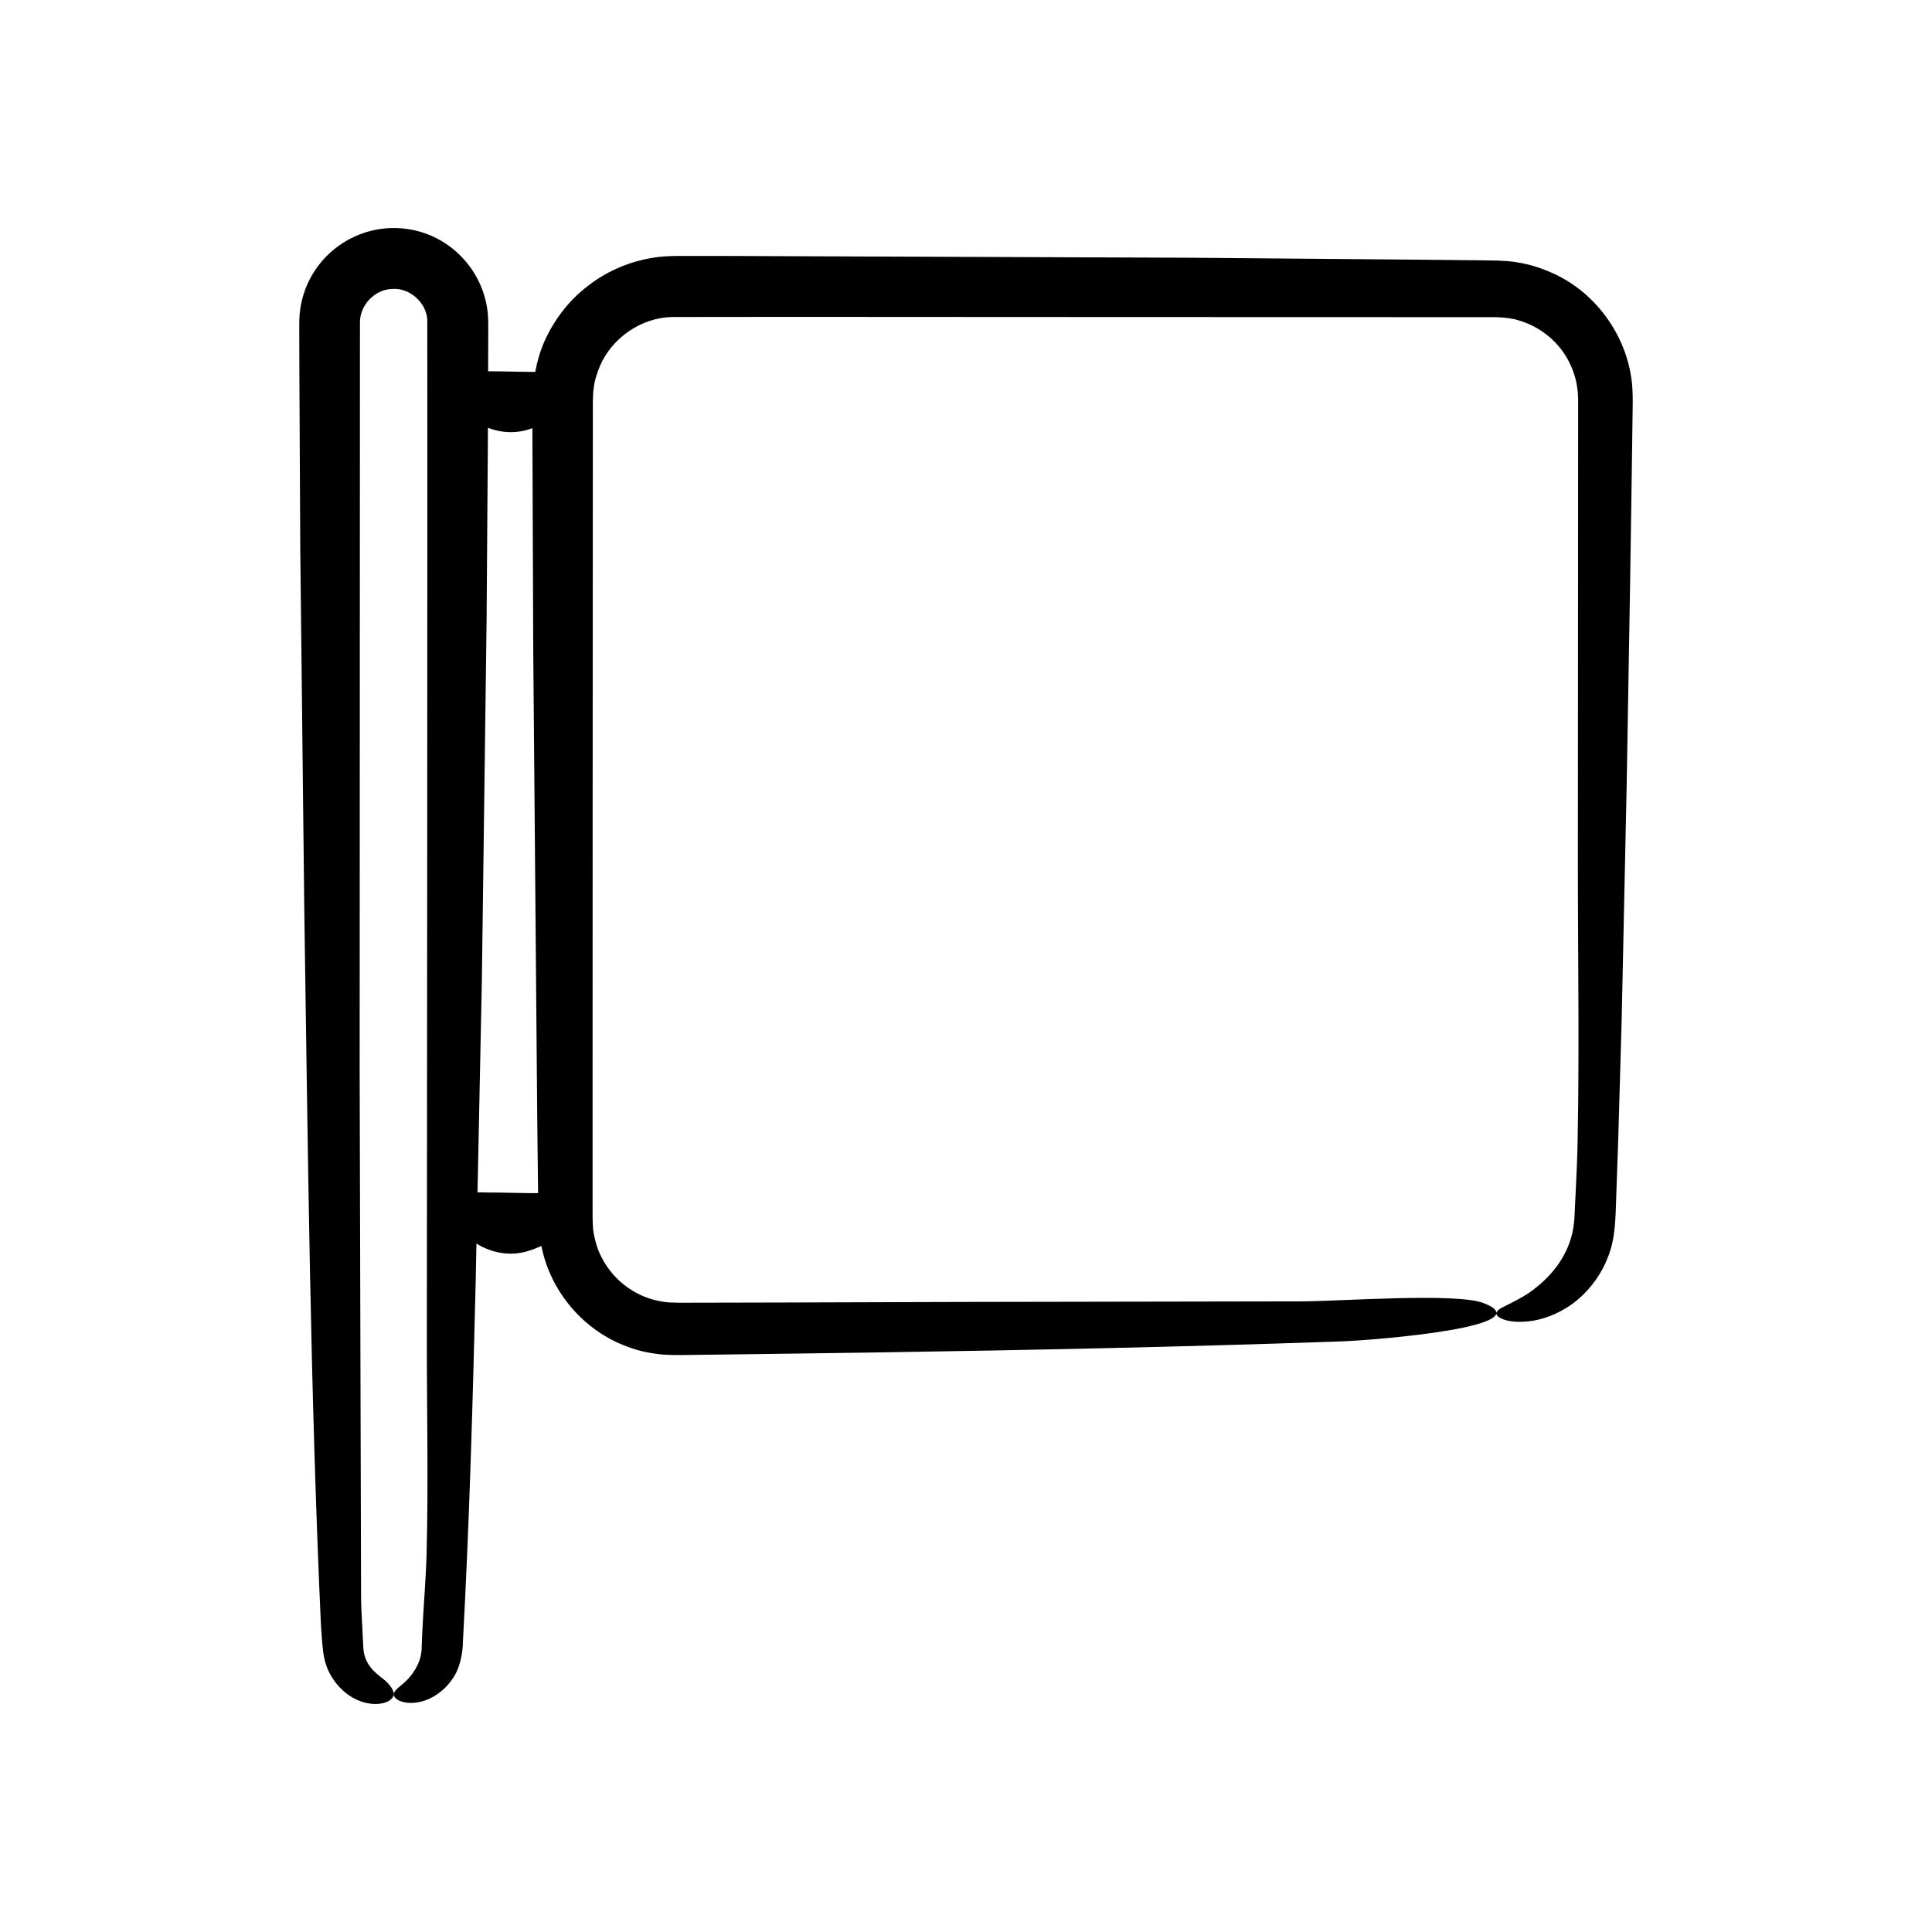
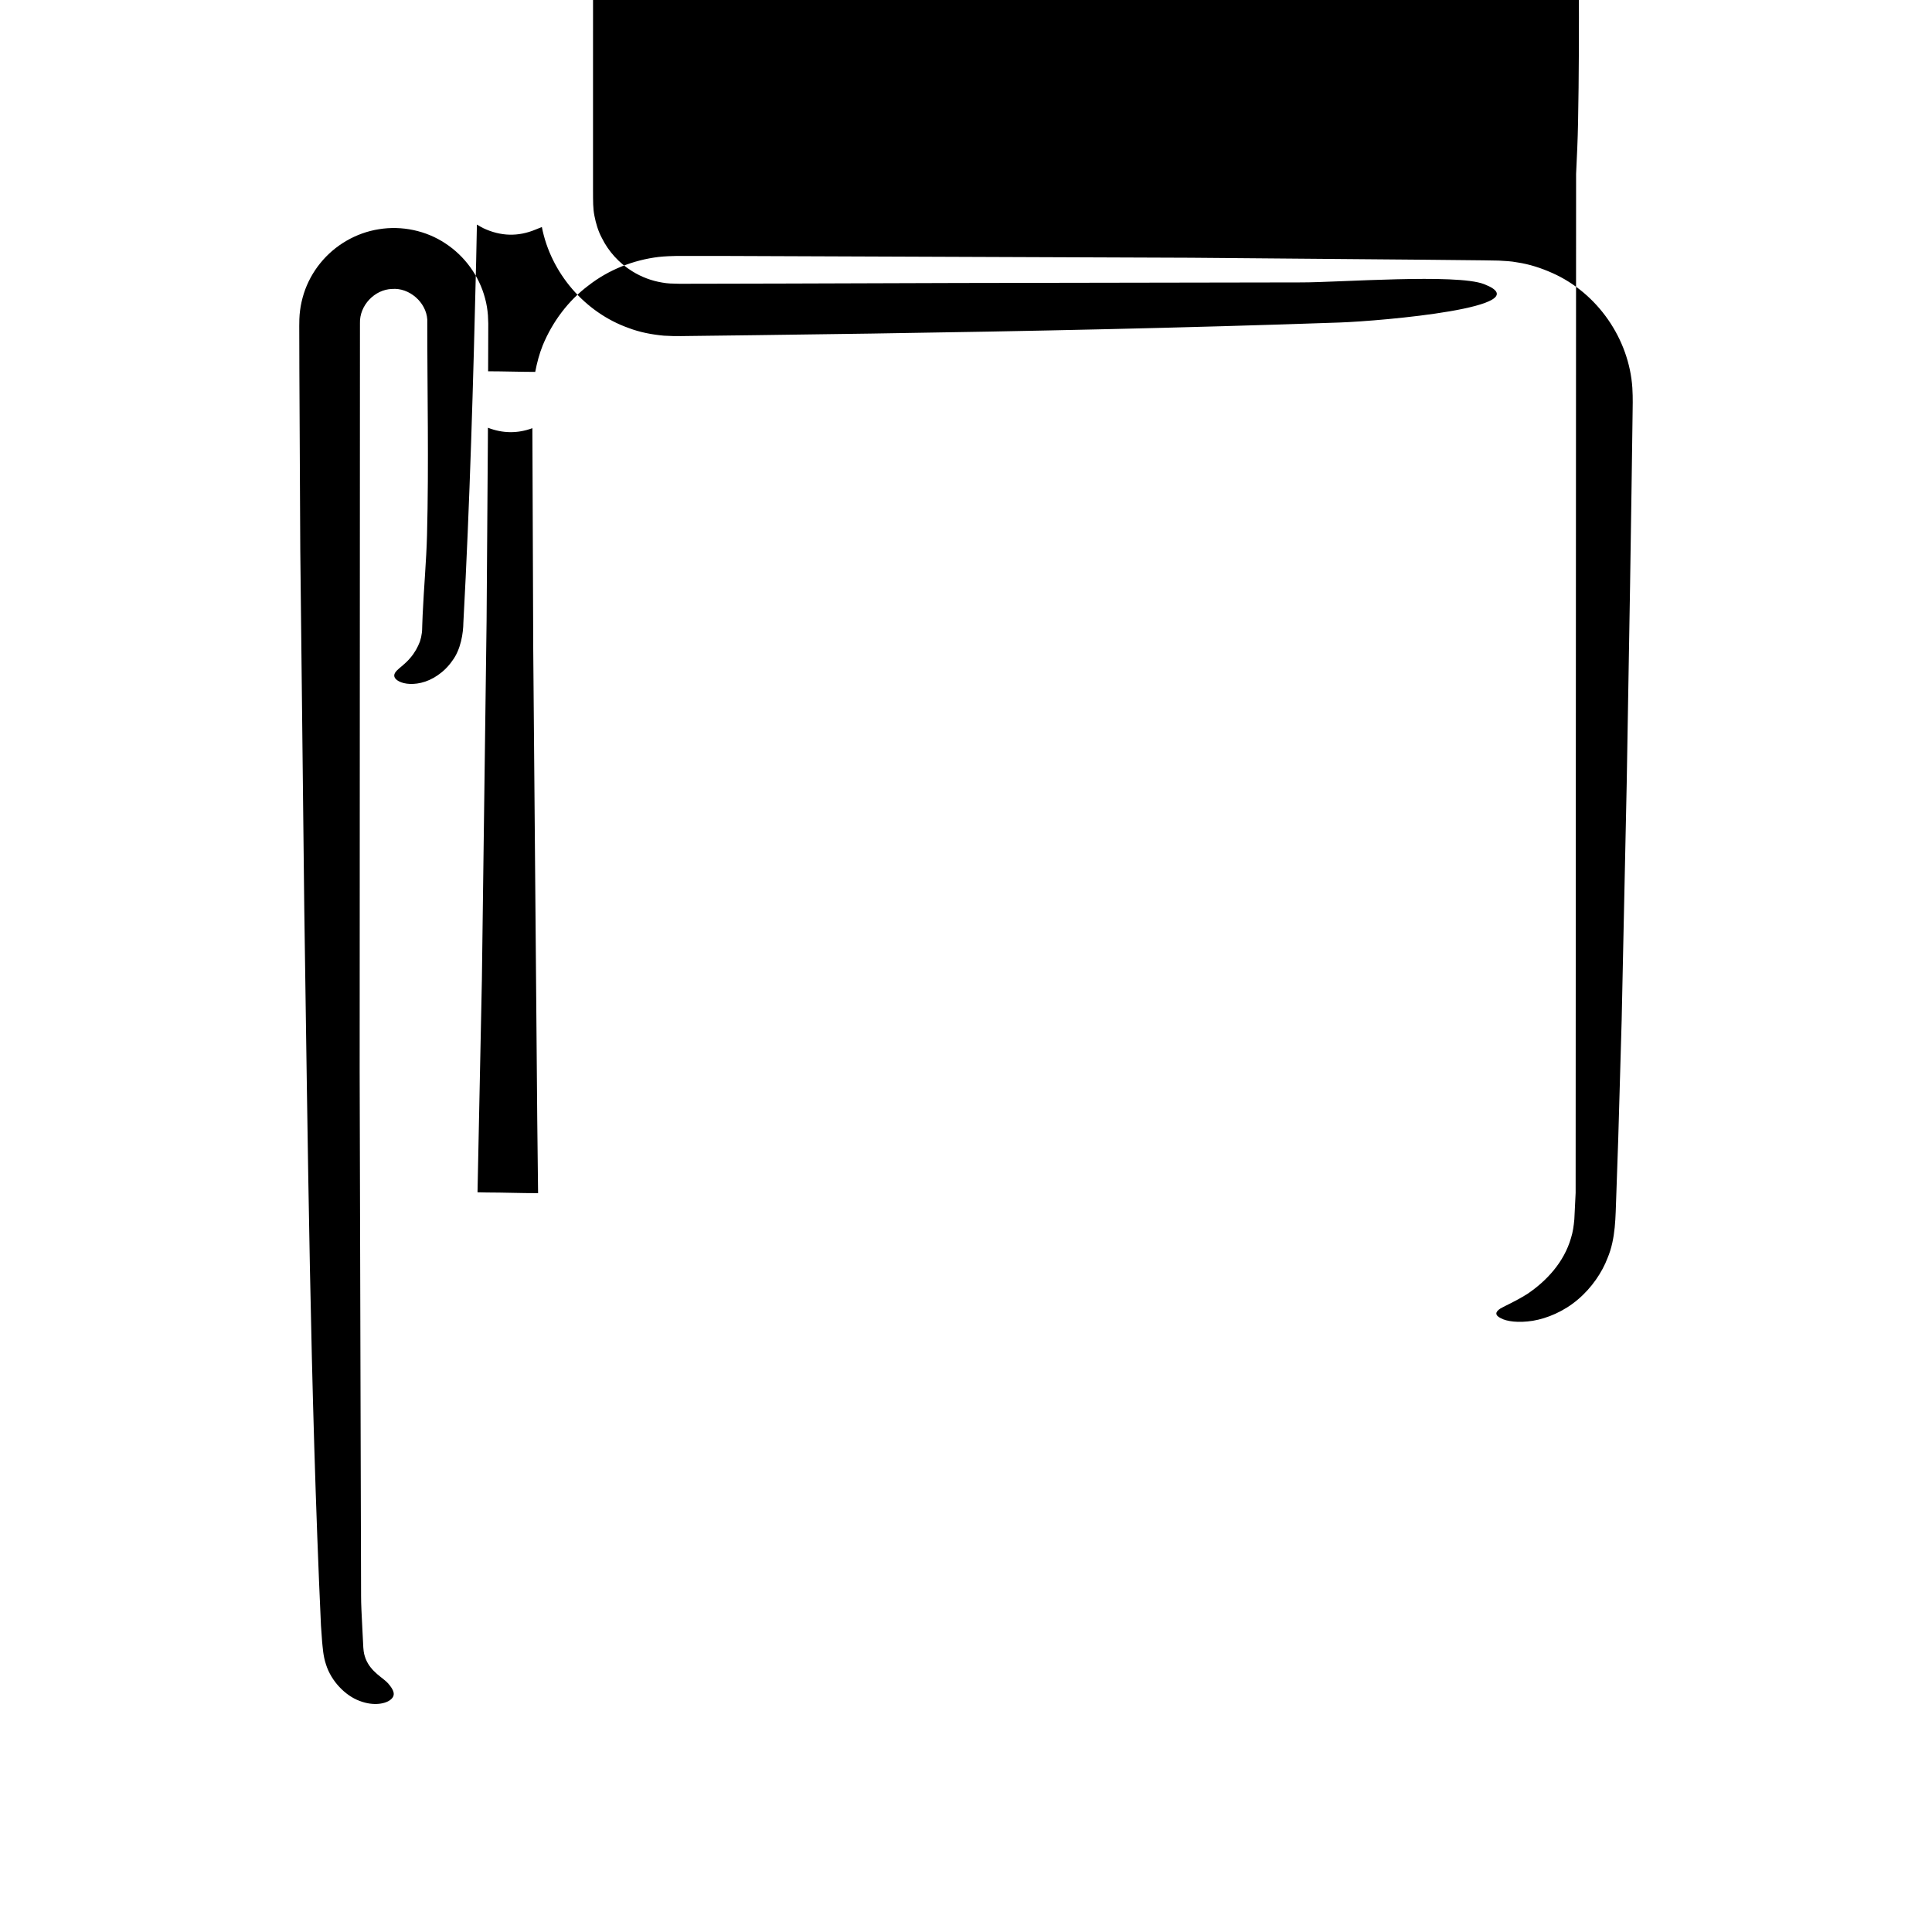
<svg xmlns="http://www.w3.org/2000/svg" fill="#000000" width="800px" height="800px" version="1.1" viewBox="144 144 512 512">
-   <path d="m561.56 460.12c-0.113 2.32-0.227 4.66-0.344 7.012-0.164 1.812-0.383 3.363-0.887 4.965-1.844 6.387-6.453 11.371-11.598 14.832-3.285 2.043-5.758 3.066-7.055 3.809-1.555 0.977-1.48 1.859 0.09 2.617 1.555 0.848 4.629 1.27 8.457 0.664 3.793-0.625 8.273-2.504 11.914-5.621 3.66-3.074 6.445-7.211 7.875-10.996 2.215-5.215 2.098-11.121 2.305-16.102l0.539-15.617c0.301-10.418 0.602-20.852 0.902-31.289 0.445-20.879 0.891-41.789 1.336-62.695l0.887-52.16 0.395-26.086 0.184-13.047 0.09-6.523c0.02-2.191 0.113-4.172-0.059-7.102-0.855-12.957-9.215-25.086-21.18-30.418-2.973-1.324-6.113-2.363-9.355-2.832-1.613-0.316-3.246-0.379-4.879-0.469l-4.016-0.07-15.535-0.16-62.152-0.527-124.34-0.477-7.773-0.004h-3.887c-1.348 0.02-3.289 0.09-4.891 0.266-6.731 0.809-13.254 3.394-18.586 7.535-5.402 4.043-9.578 9.637-12.16 15.879-0.914 2.273-1.531 4.648-1.996 7.055-4.164-0.012-8.324-0.156-12.484-0.164l0.02-5.238 0.016-5.941 0.004-1.484-0.086-2.16c-0.121-1.523-0.355-3.055-0.77-4.531-1.574-5.957-5.398-11.191-10.512-14.535-5.098-3.398-11.555-4.754-17.598-3.762-6.098 0.949-11.723 4.25-15.547 8.996-1.926 2.367-3.418 5.102-4.359 8.027-0.457 1.465-0.812 2.969-1 4.492-0.203 1.406-0.23 3.371-0.219 4.106l0.031 11.887 0.242 47.543 1.059 95.062c0.957 63.117 1.547 127.08 4.422 189.92 0.078 1.066 0.18 2.512 0.301 4.199 0.164 1.562 0.27 3.844 1.023 6.094 1.398 4.496 5.156 8.305 8.91 9.684 3.789 1.469 7.07 0.734 8.305-0.402 1.336-1.152 0.75-2.488-0.699-4.184-1.262-1.504-4.582-3-5.992-6.57-0.344-0.973-0.516-1.473-0.625-2.977-0.094-1.863-0.188-3.676-0.273-5.371-0.176-3.391-0.324-6.309-0.32-8.215l-0.375-139.15 0.078-198.21c-0.156-4.754 3.918-8.969 8.496-9.098 4.574-0.391 9.043 3.523 9.348 8.082l0.012 48.871-0.035 99.105-0.094 122.06c-0.016 18.957 0.422 38.238-0.07 57.16-0.172 6.668-0.832 13.926-1.16 21.129l-0.105 2.699-0.039 1.344-0.062 0.695c-0.094 0.801-0.266 1.562-0.512 2.32-0.562 1.473-1.359 2.949-2.508 4.289-1.414 1.707-2.844 2.59-3.606 3.402-0.934 0.945-0.973 1.832 0.148 2.613 1.086 0.777 3.402 1.316 6.289 0.633 2.859-0.652 6.117-2.715 8.262-5.848 2.266-2.977 2.902-7.391 2.926-10.086 1.723-31.777 2.621-63.762 3.387-95.742l0.199-9.754c0.566 0.328 1.129 0.691 1.695 0.957 4.609 2.172 9.23 2.297 13.84 0.371 0.559-0.234 1.117-0.445 1.68-0.672 2.379 12.195 11.387 22.641 22.98 26.75 2.996 1.148 6.18 1.742 9.352 2.039 3.457 0.211 5.688 0.066 8.359 0.062l15.562-0.191 31.129-0.43c41.5-0.625 82.953-1.492 124.04-2.93 11.168-0.391 53.898-4.133 38.246-10.18-7.301-2.82-38.387-0.438-48.371-0.449l-90.98 0.156-45.488 0.145-22.746 0.051-5.688 0.008c-1.895-0.039-2.992-0.043-4.492-0.316-2.805-0.457-5.516-1.477-7.941-2.988-3.465-2.125-6.348-5.289-8.117-8.934-0.957-1.801-1.52-3.769-1.914-5.75-0.406-2.016-0.355-3.816-0.375-6.793v-32.398l0.016-64.797 0.031-64.797 0.02-32.398 0.008-16.199 0.004-4.051c0.109-1.039 0.016-2.047 0.238-3.043 0.207-2.016 0.883-3.941 1.648-5.809 3.227-7.488 10.996-12.789 19.09-12.953l32.121-0.031 64.797 0.035 64.797 0.023 48.598 0.012h8.098c2.035 0.094 4.039 0.246 5.965 0.855 4.734 1.383 9.059 4.414 11.879 8.535 1.41 2.051 2.461 4.328 3.106 6.711 0.359 1.184 0.512 2.418 0.668 3.641l0.094 1.859 0.004 2.461-0.023 39.902-0.047 79.809c-0.016 24.793 0.422 50.004-0.07 74.746-0.078 4.359-0.289 8.914-0.516 13.551zm-288.62-0.102c-0.797-0.016-1.598-0.035-2.394-0.051l1.16-56.449 1.246-95.051 0.336-47.539 0.016-3.57c3.926 1.512 7.856 1.566 11.781 0.113l0.23 58.809c0.352 41.441 0.707 82.883 1.059 124.31l0.176 15.488 0.047 4.121c-4.559 0.012-9.109-0.18-13.656-0.18z" />
+   <path d="m561.56 460.12c-0.113 2.32-0.227 4.66-0.344 7.012-0.164 1.812-0.383 3.363-0.887 4.965-1.844 6.387-6.453 11.371-11.598 14.832-3.285 2.043-5.758 3.066-7.055 3.809-1.555 0.977-1.48 1.859 0.09 2.617 1.555 0.848 4.629 1.27 8.457 0.664 3.793-0.625 8.273-2.504 11.914-5.621 3.66-3.074 6.445-7.211 7.875-10.996 2.215-5.215 2.098-11.121 2.305-16.102l0.539-15.617c0.301-10.418 0.602-20.852 0.902-31.289 0.445-20.879 0.891-41.789 1.336-62.695l0.887-52.16 0.395-26.086 0.184-13.047 0.09-6.523c0.02-2.191 0.113-4.172-0.059-7.102-0.855-12.957-9.215-25.086-21.18-30.418-2.973-1.324-6.113-2.363-9.355-2.832-1.613-0.316-3.246-0.379-4.879-0.469l-4.016-0.07-15.535-0.16-62.152-0.527-124.34-0.477-7.773-0.004h-3.887c-1.348 0.02-3.289 0.09-4.891 0.266-6.731 0.809-13.254 3.394-18.586 7.535-5.402 4.043-9.578 9.637-12.16 15.879-0.914 2.273-1.531 4.648-1.996 7.055-4.164-0.012-8.324-0.156-12.484-0.164l0.02-5.238 0.016-5.941 0.004-1.484-0.086-2.16c-0.121-1.523-0.355-3.055-0.77-4.531-1.574-5.957-5.398-11.191-10.512-14.535-5.098-3.398-11.555-4.754-17.598-3.762-6.098 0.949-11.723 4.25-15.547 8.996-1.926 2.367-3.418 5.102-4.359 8.027-0.457 1.465-0.812 2.969-1 4.492-0.203 1.406-0.23 3.371-0.219 4.106l0.031 11.887 0.242 47.543 1.059 95.062c0.957 63.117 1.547 127.08 4.422 189.92 0.078 1.066 0.18 2.512 0.301 4.199 0.164 1.562 0.27 3.844 1.023 6.094 1.398 4.496 5.156 8.305 8.91 9.684 3.789 1.469 7.07 0.734 8.305-0.402 1.336-1.152 0.75-2.488-0.699-4.184-1.262-1.504-4.582-3-5.992-6.57-0.344-0.973-0.516-1.473-0.625-2.977-0.094-1.863-0.188-3.676-0.273-5.371-0.176-3.391-0.324-6.309-0.32-8.215l-0.375-139.15 0.078-198.21c-0.156-4.754 3.918-8.969 8.496-9.098 4.574-0.391 9.043 3.523 9.348 8.082c-0.016 18.957 0.422 38.238-0.07 57.16-0.172 6.668-0.832 13.926-1.16 21.129l-0.105 2.699-0.039 1.344-0.062 0.695c-0.094 0.801-0.266 1.562-0.512 2.32-0.562 1.473-1.359 2.949-2.508 4.289-1.414 1.707-2.844 2.59-3.606 3.402-0.934 0.945-0.973 1.832 0.148 2.613 1.086 0.777 3.402 1.316 6.289 0.633 2.859-0.652 6.117-2.715 8.262-5.848 2.266-2.977 2.902-7.391 2.926-10.086 1.723-31.777 2.621-63.762 3.387-95.742l0.199-9.754c0.566 0.328 1.129 0.691 1.695 0.957 4.609 2.172 9.23 2.297 13.84 0.371 0.559-0.234 1.117-0.445 1.68-0.672 2.379 12.195 11.387 22.641 22.98 26.75 2.996 1.148 6.18 1.742 9.352 2.039 3.457 0.211 5.688 0.066 8.359 0.062l15.562-0.191 31.129-0.43c41.5-0.625 82.953-1.492 124.04-2.93 11.168-0.391 53.898-4.133 38.246-10.18-7.301-2.82-38.387-0.438-48.371-0.449l-90.98 0.156-45.488 0.145-22.746 0.051-5.688 0.008c-1.895-0.039-2.992-0.043-4.492-0.316-2.805-0.457-5.516-1.477-7.941-2.988-3.465-2.125-6.348-5.289-8.117-8.934-0.957-1.801-1.52-3.769-1.914-5.75-0.406-2.016-0.355-3.816-0.375-6.793v-32.398l0.016-64.797 0.031-64.797 0.02-32.398 0.008-16.199 0.004-4.051c0.109-1.039 0.016-2.047 0.238-3.043 0.207-2.016 0.883-3.941 1.648-5.809 3.227-7.488 10.996-12.789 19.09-12.953l32.121-0.031 64.797 0.035 64.797 0.023 48.598 0.012h8.098c2.035 0.094 4.039 0.246 5.965 0.855 4.734 1.383 9.059 4.414 11.879 8.535 1.41 2.051 2.461 4.328 3.106 6.711 0.359 1.184 0.512 2.418 0.668 3.641l0.094 1.859 0.004 2.461-0.023 39.902-0.047 79.809c-0.016 24.793 0.422 50.004-0.07 74.746-0.078 4.359-0.289 8.914-0.516 13.551zm-288.62-0.102c-0.797-0.016-1.598-0.035-2.394-0.051l1.16-56.449 1.246-95.051 0.336-47.539 0.016-3.57c3.926 1.512 7.856 1.566 11.781 0.113l0.23 58.809c0.352 41.441 0.707 82.883 1.059 124.31l0.176 15.488 0.047 4.121c-4.559 0.012-9.109-0.18-13.656-0.18z" />
</svg>